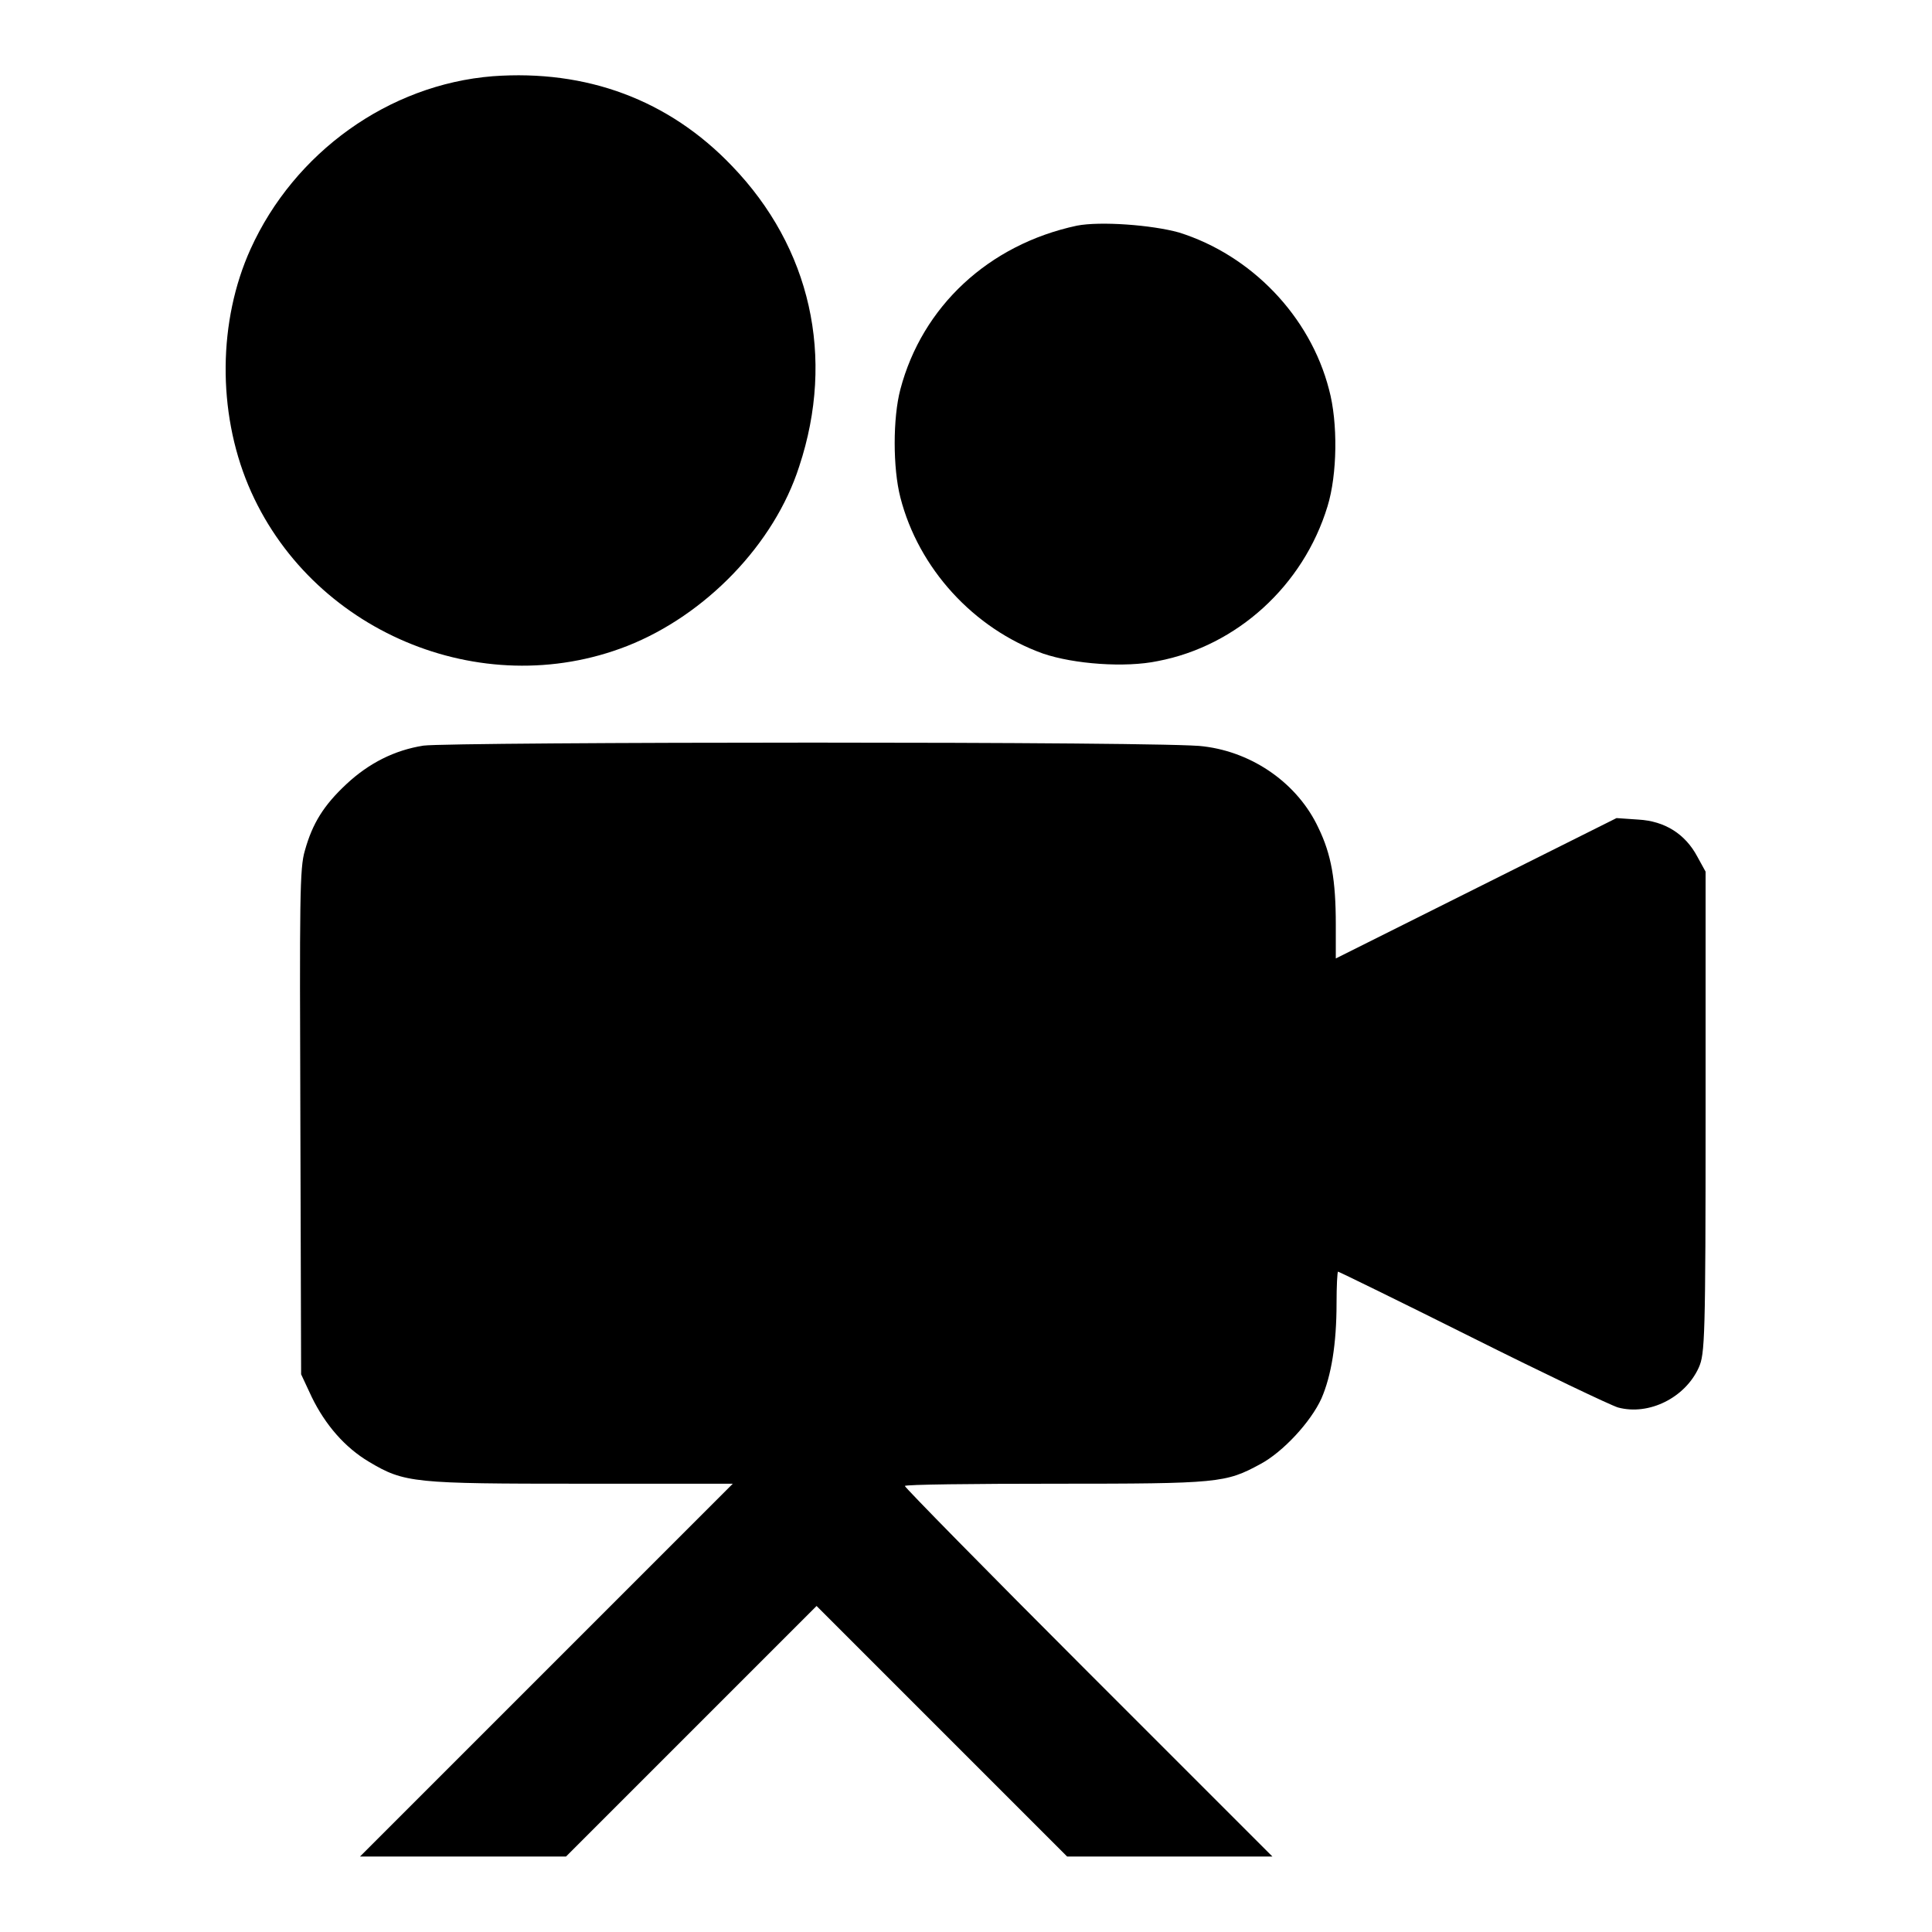
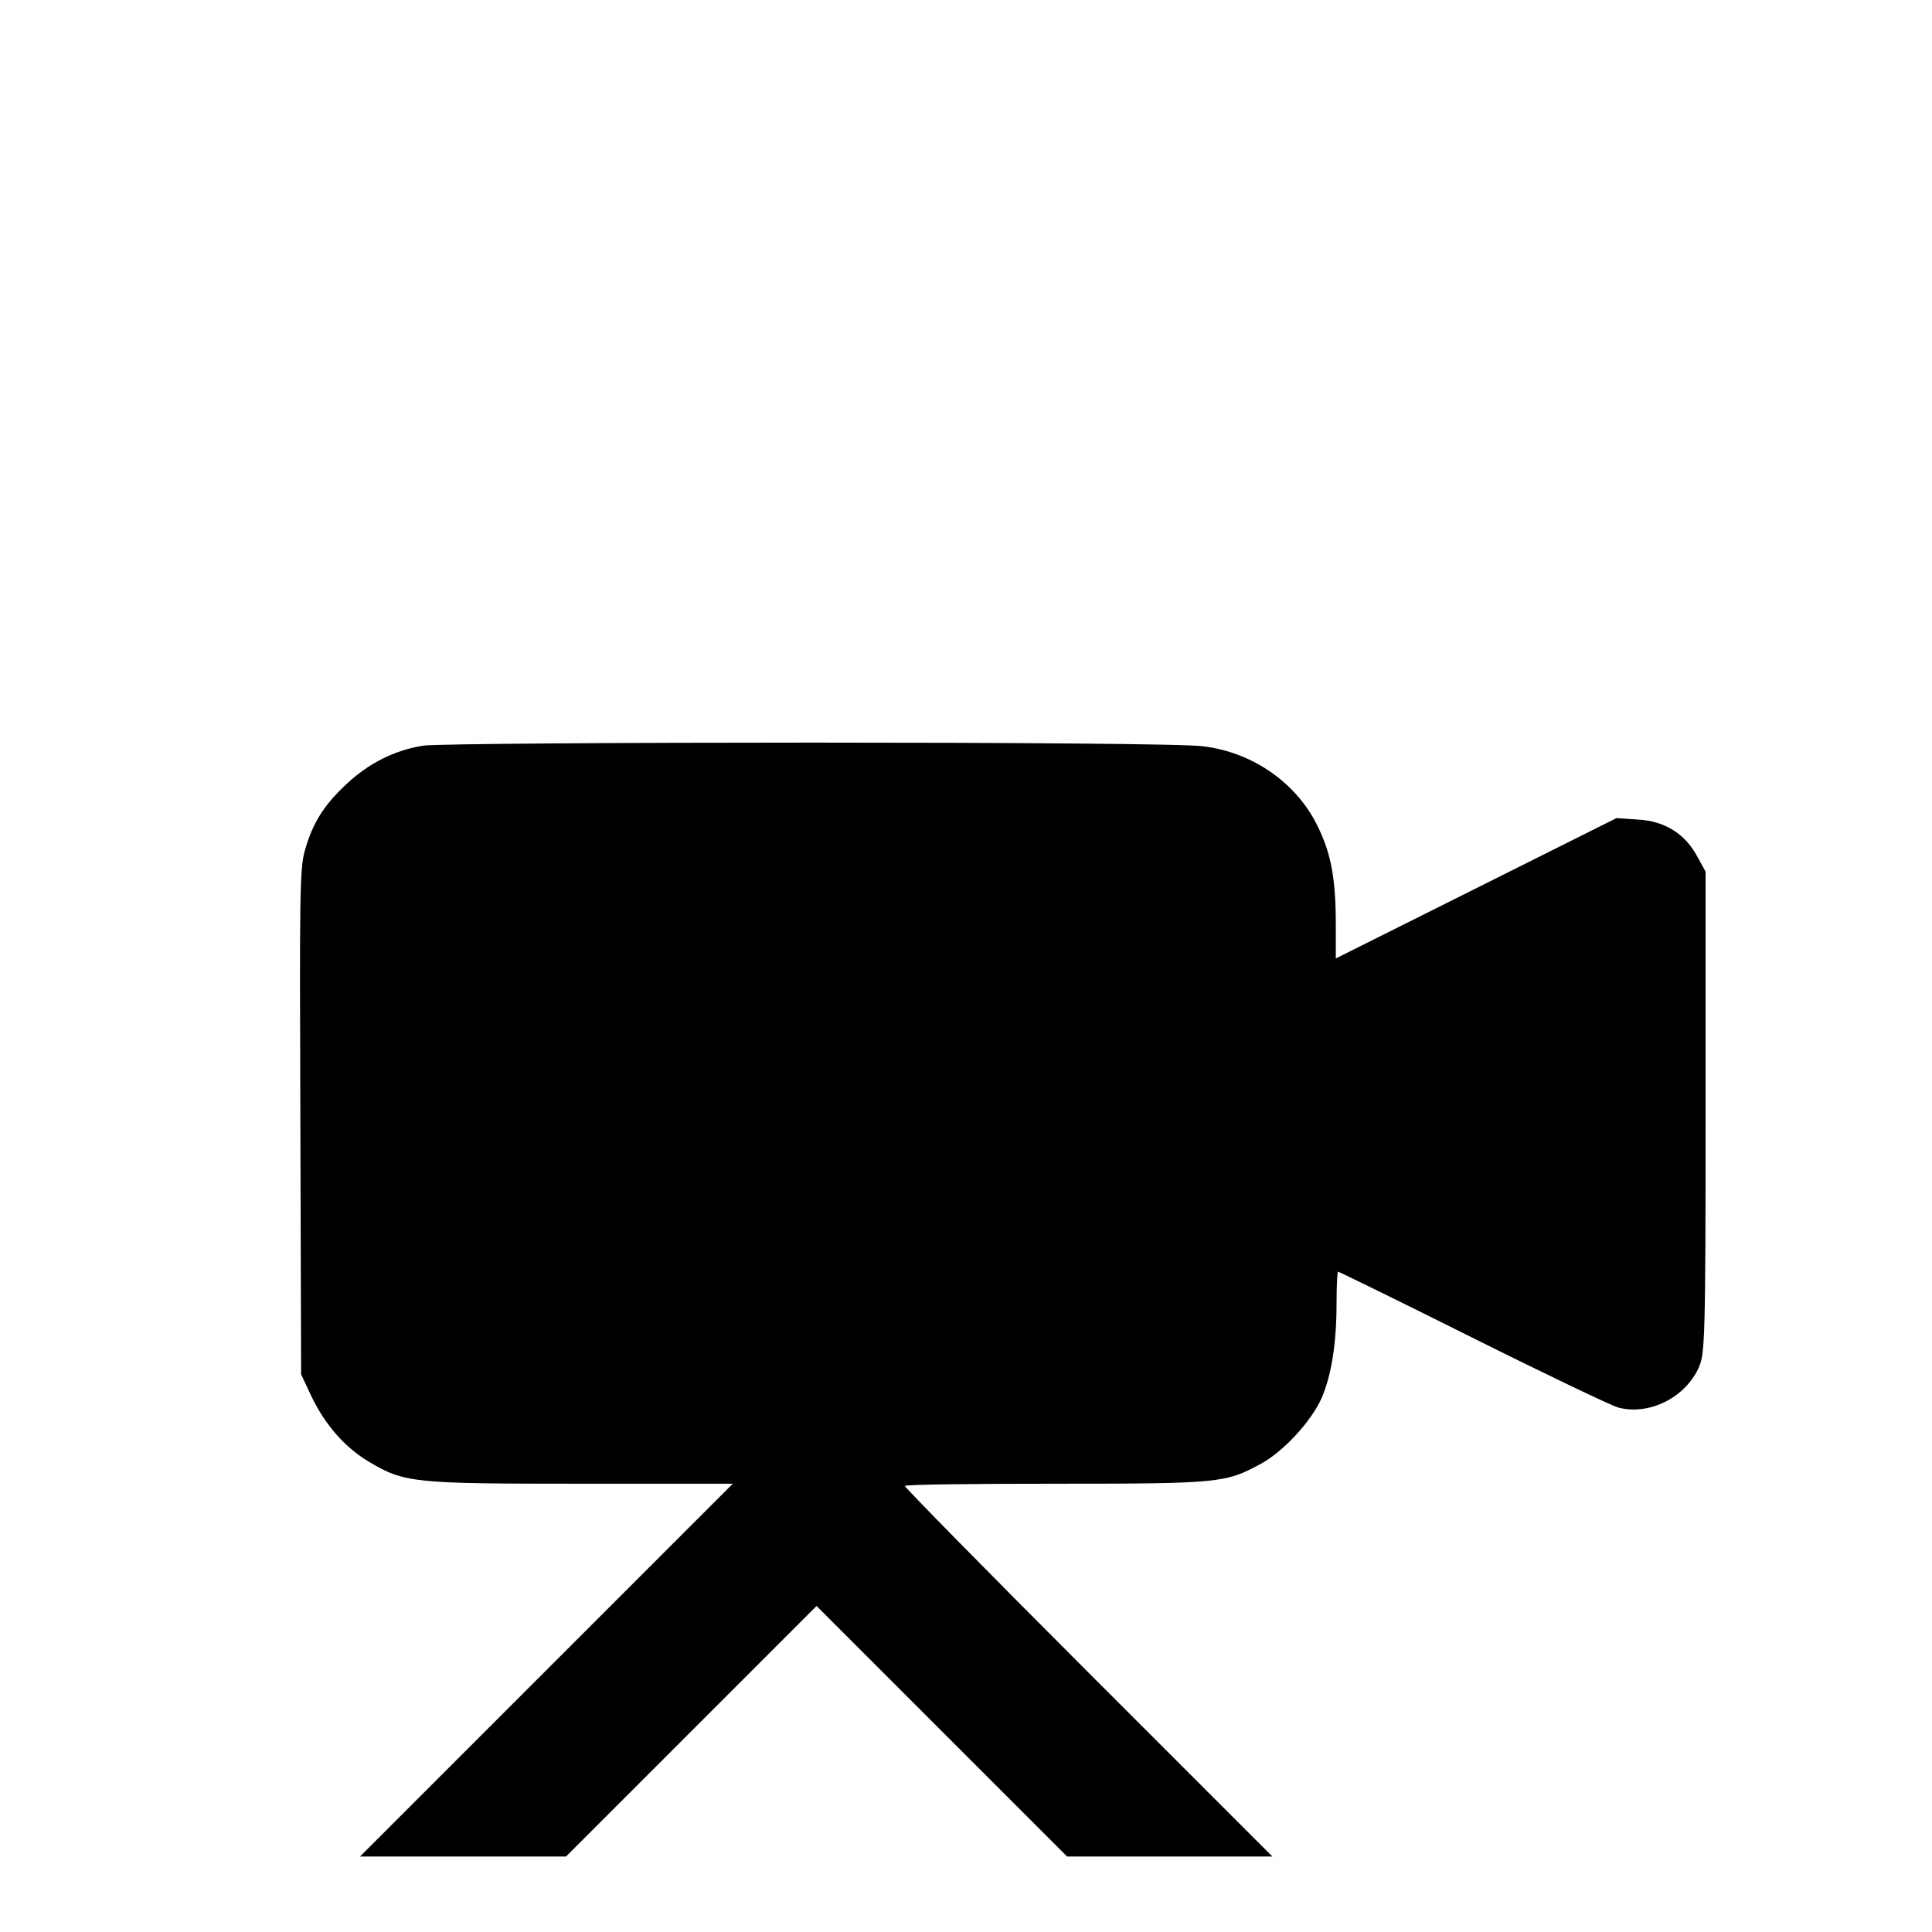
<svg xmlns="http://www.w3.org/2000/svg" version="1.1" x="0px" y="0px" viewBox="0 0 256 256" enable-background="new 0 0 256 256" xml:space="preserve">
  <g>
    <g>
      <g>
-         <path fill="#000000" d="M65.3,10.1C51.5,11.2,39,20.2,33.2,33c-4.3,9.5-4.4,21.5-0.3,31.3C41,83.6,63.7,93.2,83.1,85.6c10.4-4.1,19.5-13.5,22.8-23.8c4.8-14.5,1.5-29-8.9-39.8C88.6,13.2,77.7,9.2,65.3,10.1z" />
-         <path fill="#000000" d="M142.7,29.9c-11.7,2.5-20.5,10.7-23.4,21.7c-1,3.8-1,10.4,0,14.3c2.4,9.4,9.7,17.4,18.9,20.7c4.1,1.4,10.9,1.9,15.2,1c10.5-2,19.3-10,22.5-20.5c1.3-4.2,1.4-11.1,0.2-15.5c-2.5-9.7-10.3-17.8-19.9-20.8C152.6,29.8,145.8,29.3,142.7,29.9z" />
        <path fill="#000000" d="M56.1,98.8c-3.8,0.6-7.2,2.3-10.2,5.1c-3,2.8-4.5,5.2-5.5,8.8c-0.7,2.3-0.7,6.3-0.6,36l0.1,33.4l1.4,3c1.8,3.7,4.4,6.7,7.6,8.6c4.7,2.8,5.9,2.9,28.1,2.9h20.1l-24.7,24.7L47.7,246h13.6H75l16.6-16.6l16.6-16.6l16.6,16.6l16.6,16.6h13.6h13.6l-24.4-24.4c-13.4-13.4-24.3-24.5-24.3-24.7c0-0.2,9-0.3,20-0.3c21.6,0,22.5-0.1,27.1-2.6c3-1.6,6.7-5.6,8.1-8.7c1.3-3,2-7.2,2-12.6c0-2.3,0.1-4.2,0.2-4.2c0.1,0,8.1,3.9,17.7,8.7c9.6,4.8,18.4,9,19.4,9.3c4.1,1.1,8.9-1.3,10.7-5.3c0.8-1.8,0.9-3.7,0.9-33.8v-31.9l-1.1-2c-1.6-3-4.3-4.7-7.8-4.9l-2.9-0.2l-18.6,9.3l-18.6,9.3v-4.5c0-5.9-0.6-9.3-2.3-12.8c-2.7-5.8-8.6-10-15.2-10.8C155.8,98.2,59.7,98.3,56.1,98.8z" />
      </g>
    </g>
  </g>
</svg>